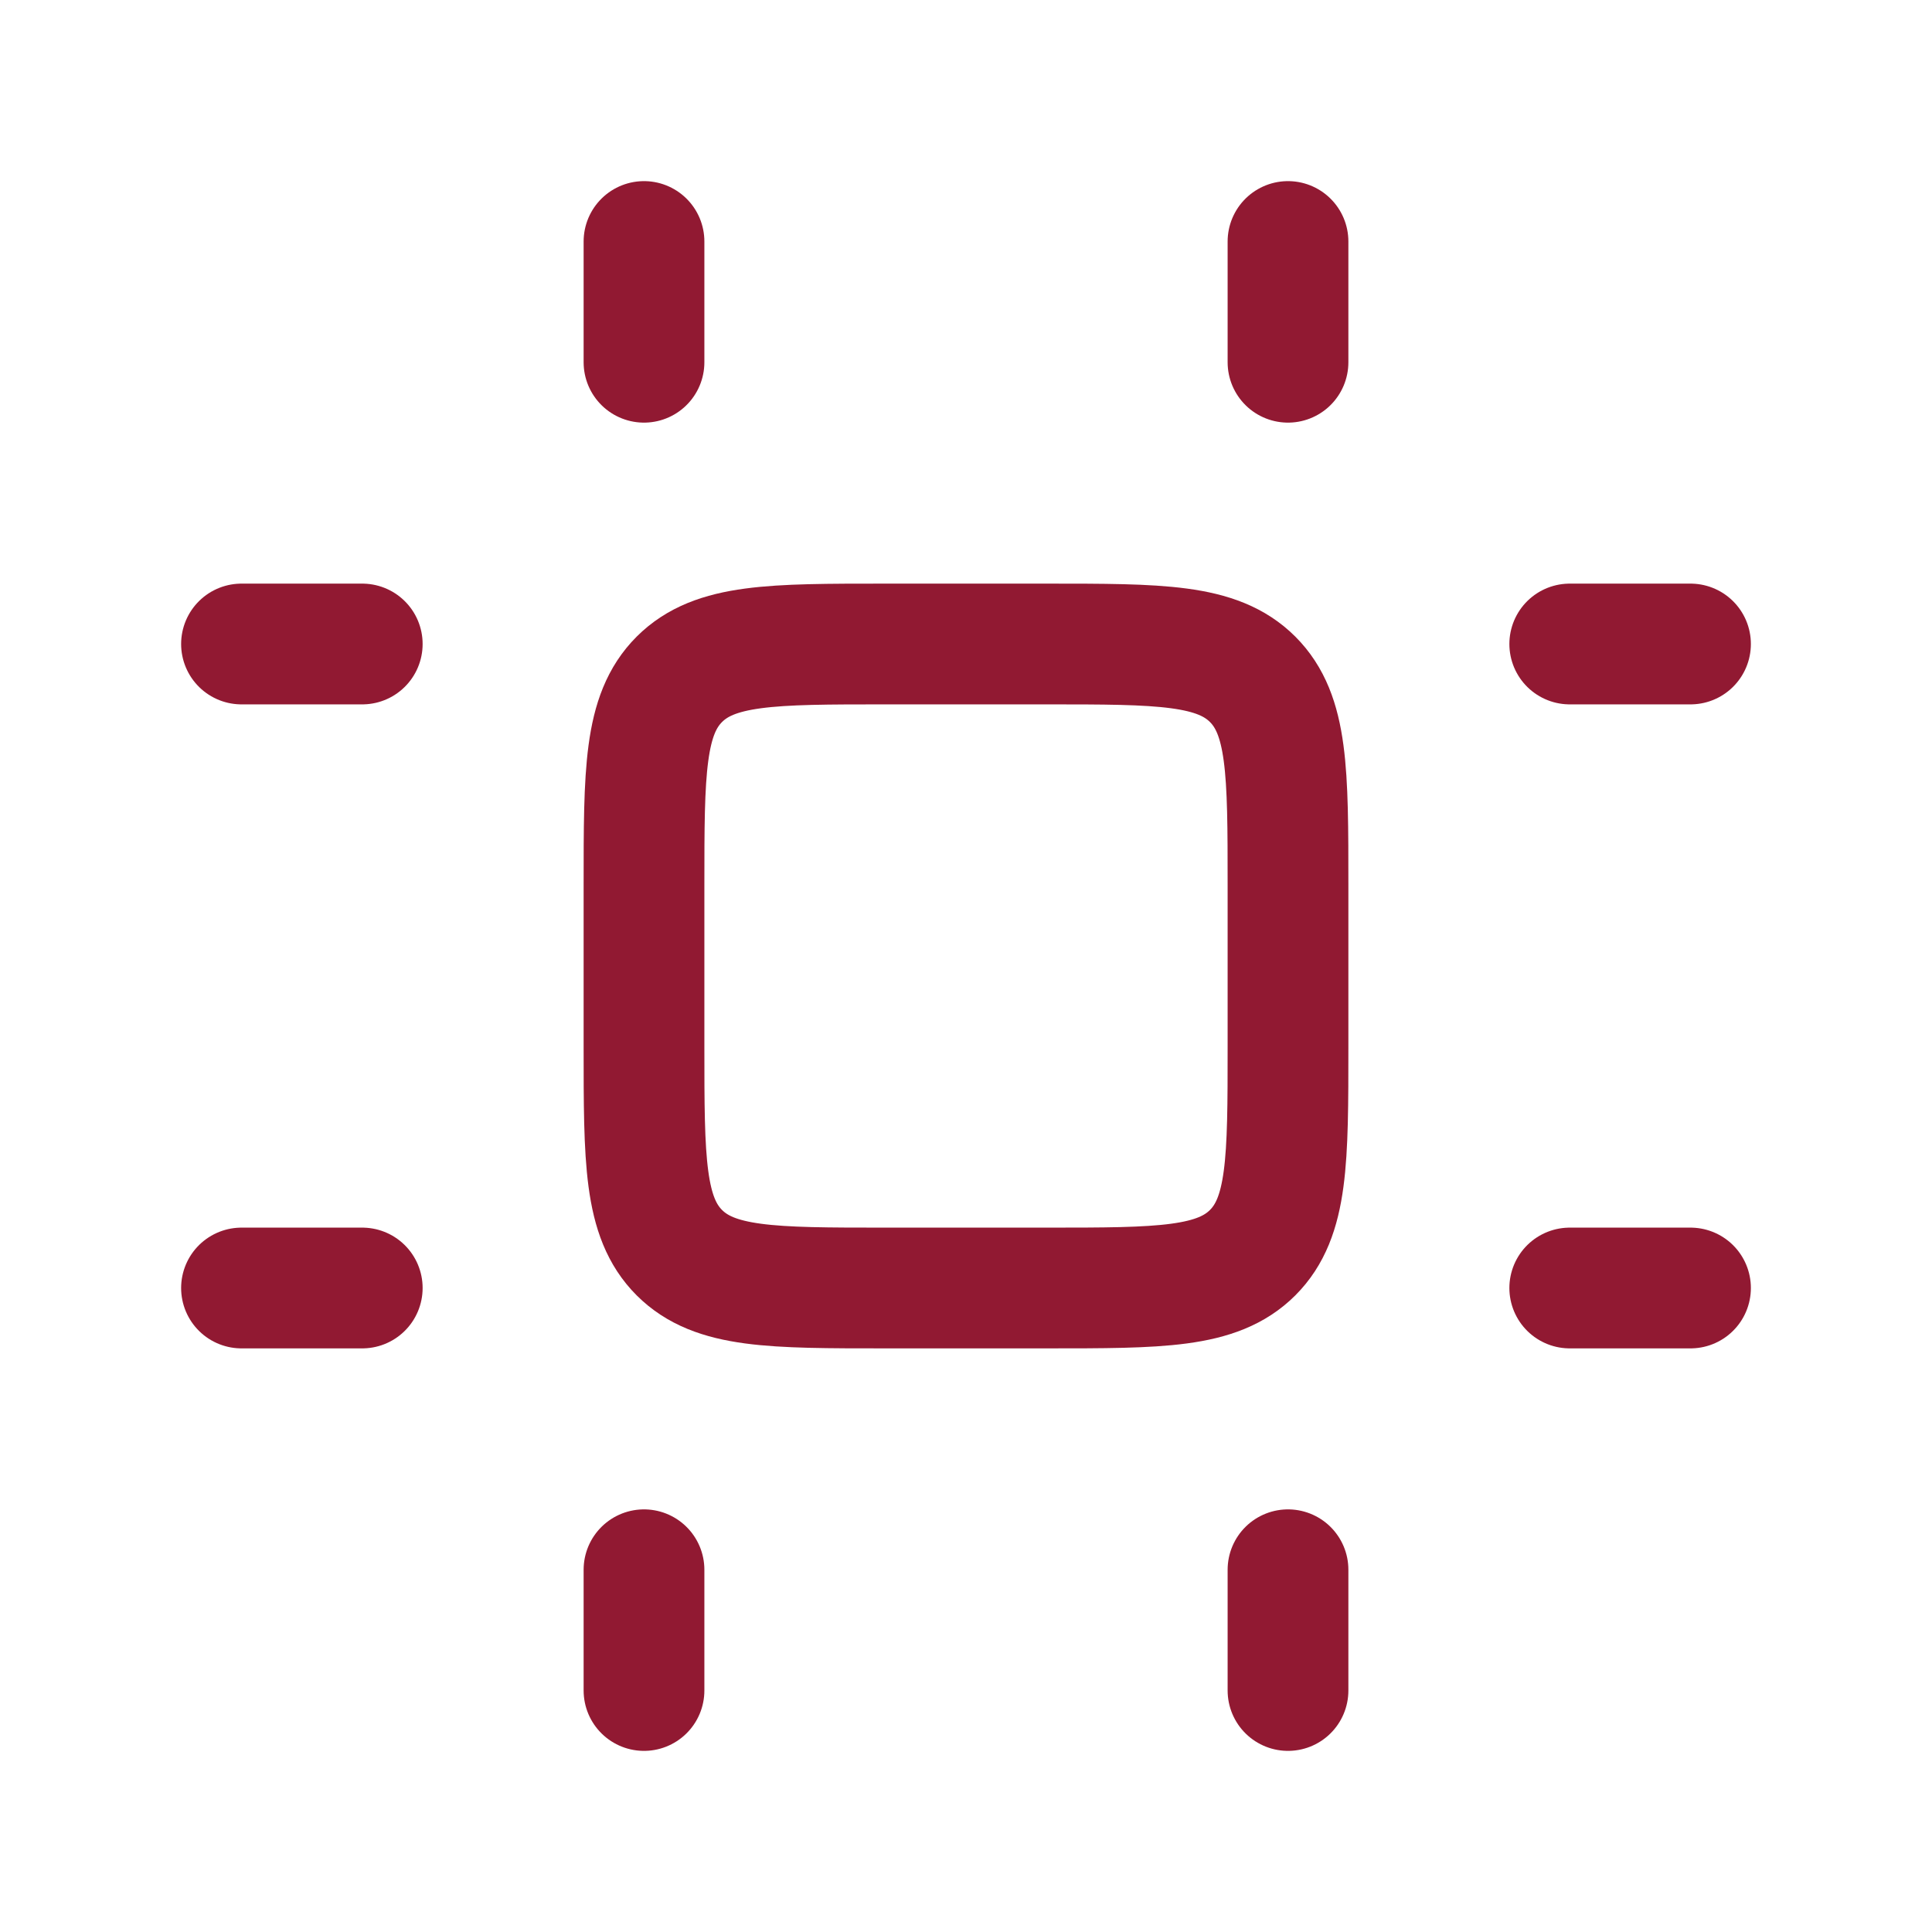
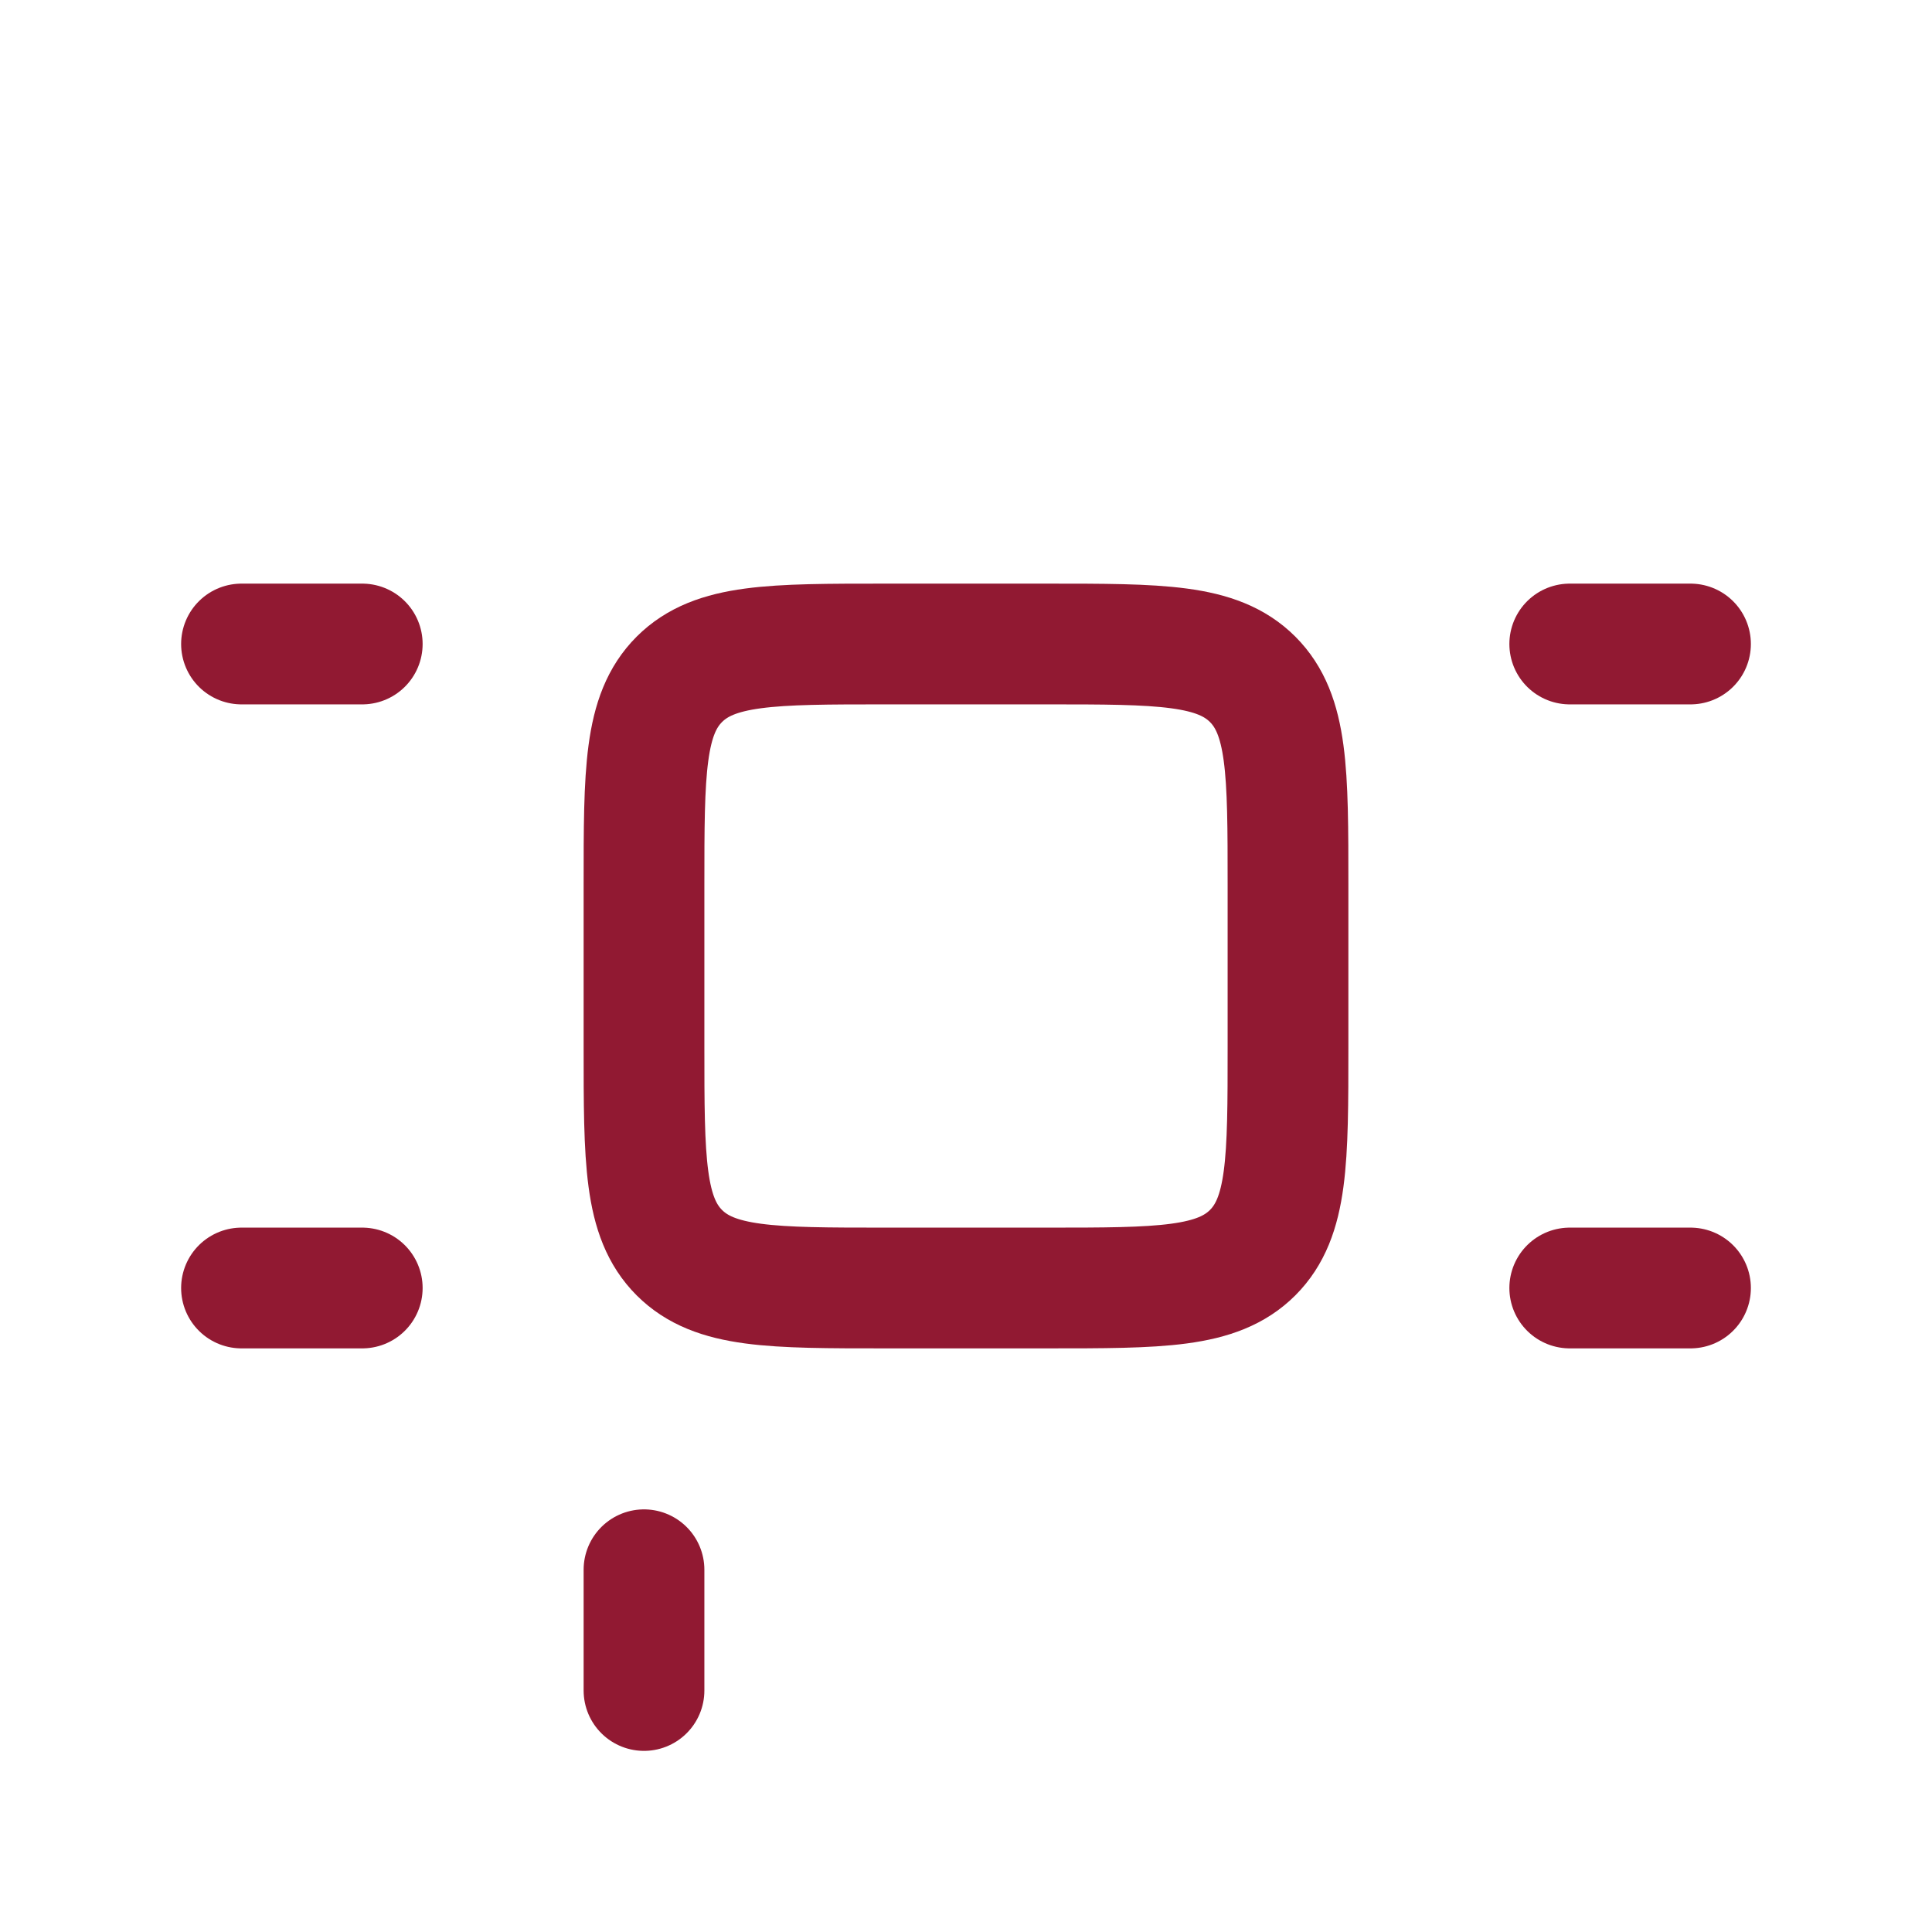
<svg xmlns="http://www.w3.org/2000/svg" fill="none" viewBox="0 0 24 24" height="24" width="24">
  <g id="artboard">
-     <path stroke-linejoin="round" stroke-linecap="round" stroke-width="1.5" stroke="#911932" d="M8 4.5V3M16 4.5V3" id="Vector" />
    <path stroke-linejoin="round" stroke-linecap="round" stroke-width="1.5" stroke="#911932" d="M19.5 8H21M19.5 16H21" id="Vector_2" />
-     <path stroke-linejoin="round" stroke-linecap="round" stroke-width="1.5" stroke="#911932" d="M8 21V19.5M16 21V19.5" id="Vector_3" />
+     <path stroke-linejoin="round" stroke-linecap="round" stroke-width="1.5" stroke="#911932" d="M8 21V19.5V19.5" id="Vector_3" />
    <path stroke-linejoin="round" stroke-linecap="round" stroke-width="1.5" stroke="#911932" d="M3 8H4.5M3 16H4.5" id="Vector_4" />
    <path stroke-width="1.5" stroke="#911932" d="M8 11C8 9.586 8 8.879 8.439 8.439C8.879 8 9.586 8 11 8H13C14.414 8 15.121 8 15.561 8.439C16 8.879 16 9.586 16 11V13C16 14.414 16 15.121 15.561 15.561C15.121 16 14.414 16 13 16H11C9.586 16 8.879 16 8.439 15.561C8 15.121 8 14.414 8 13V11Z" id="Vector_5" />
  </g>
</svg>